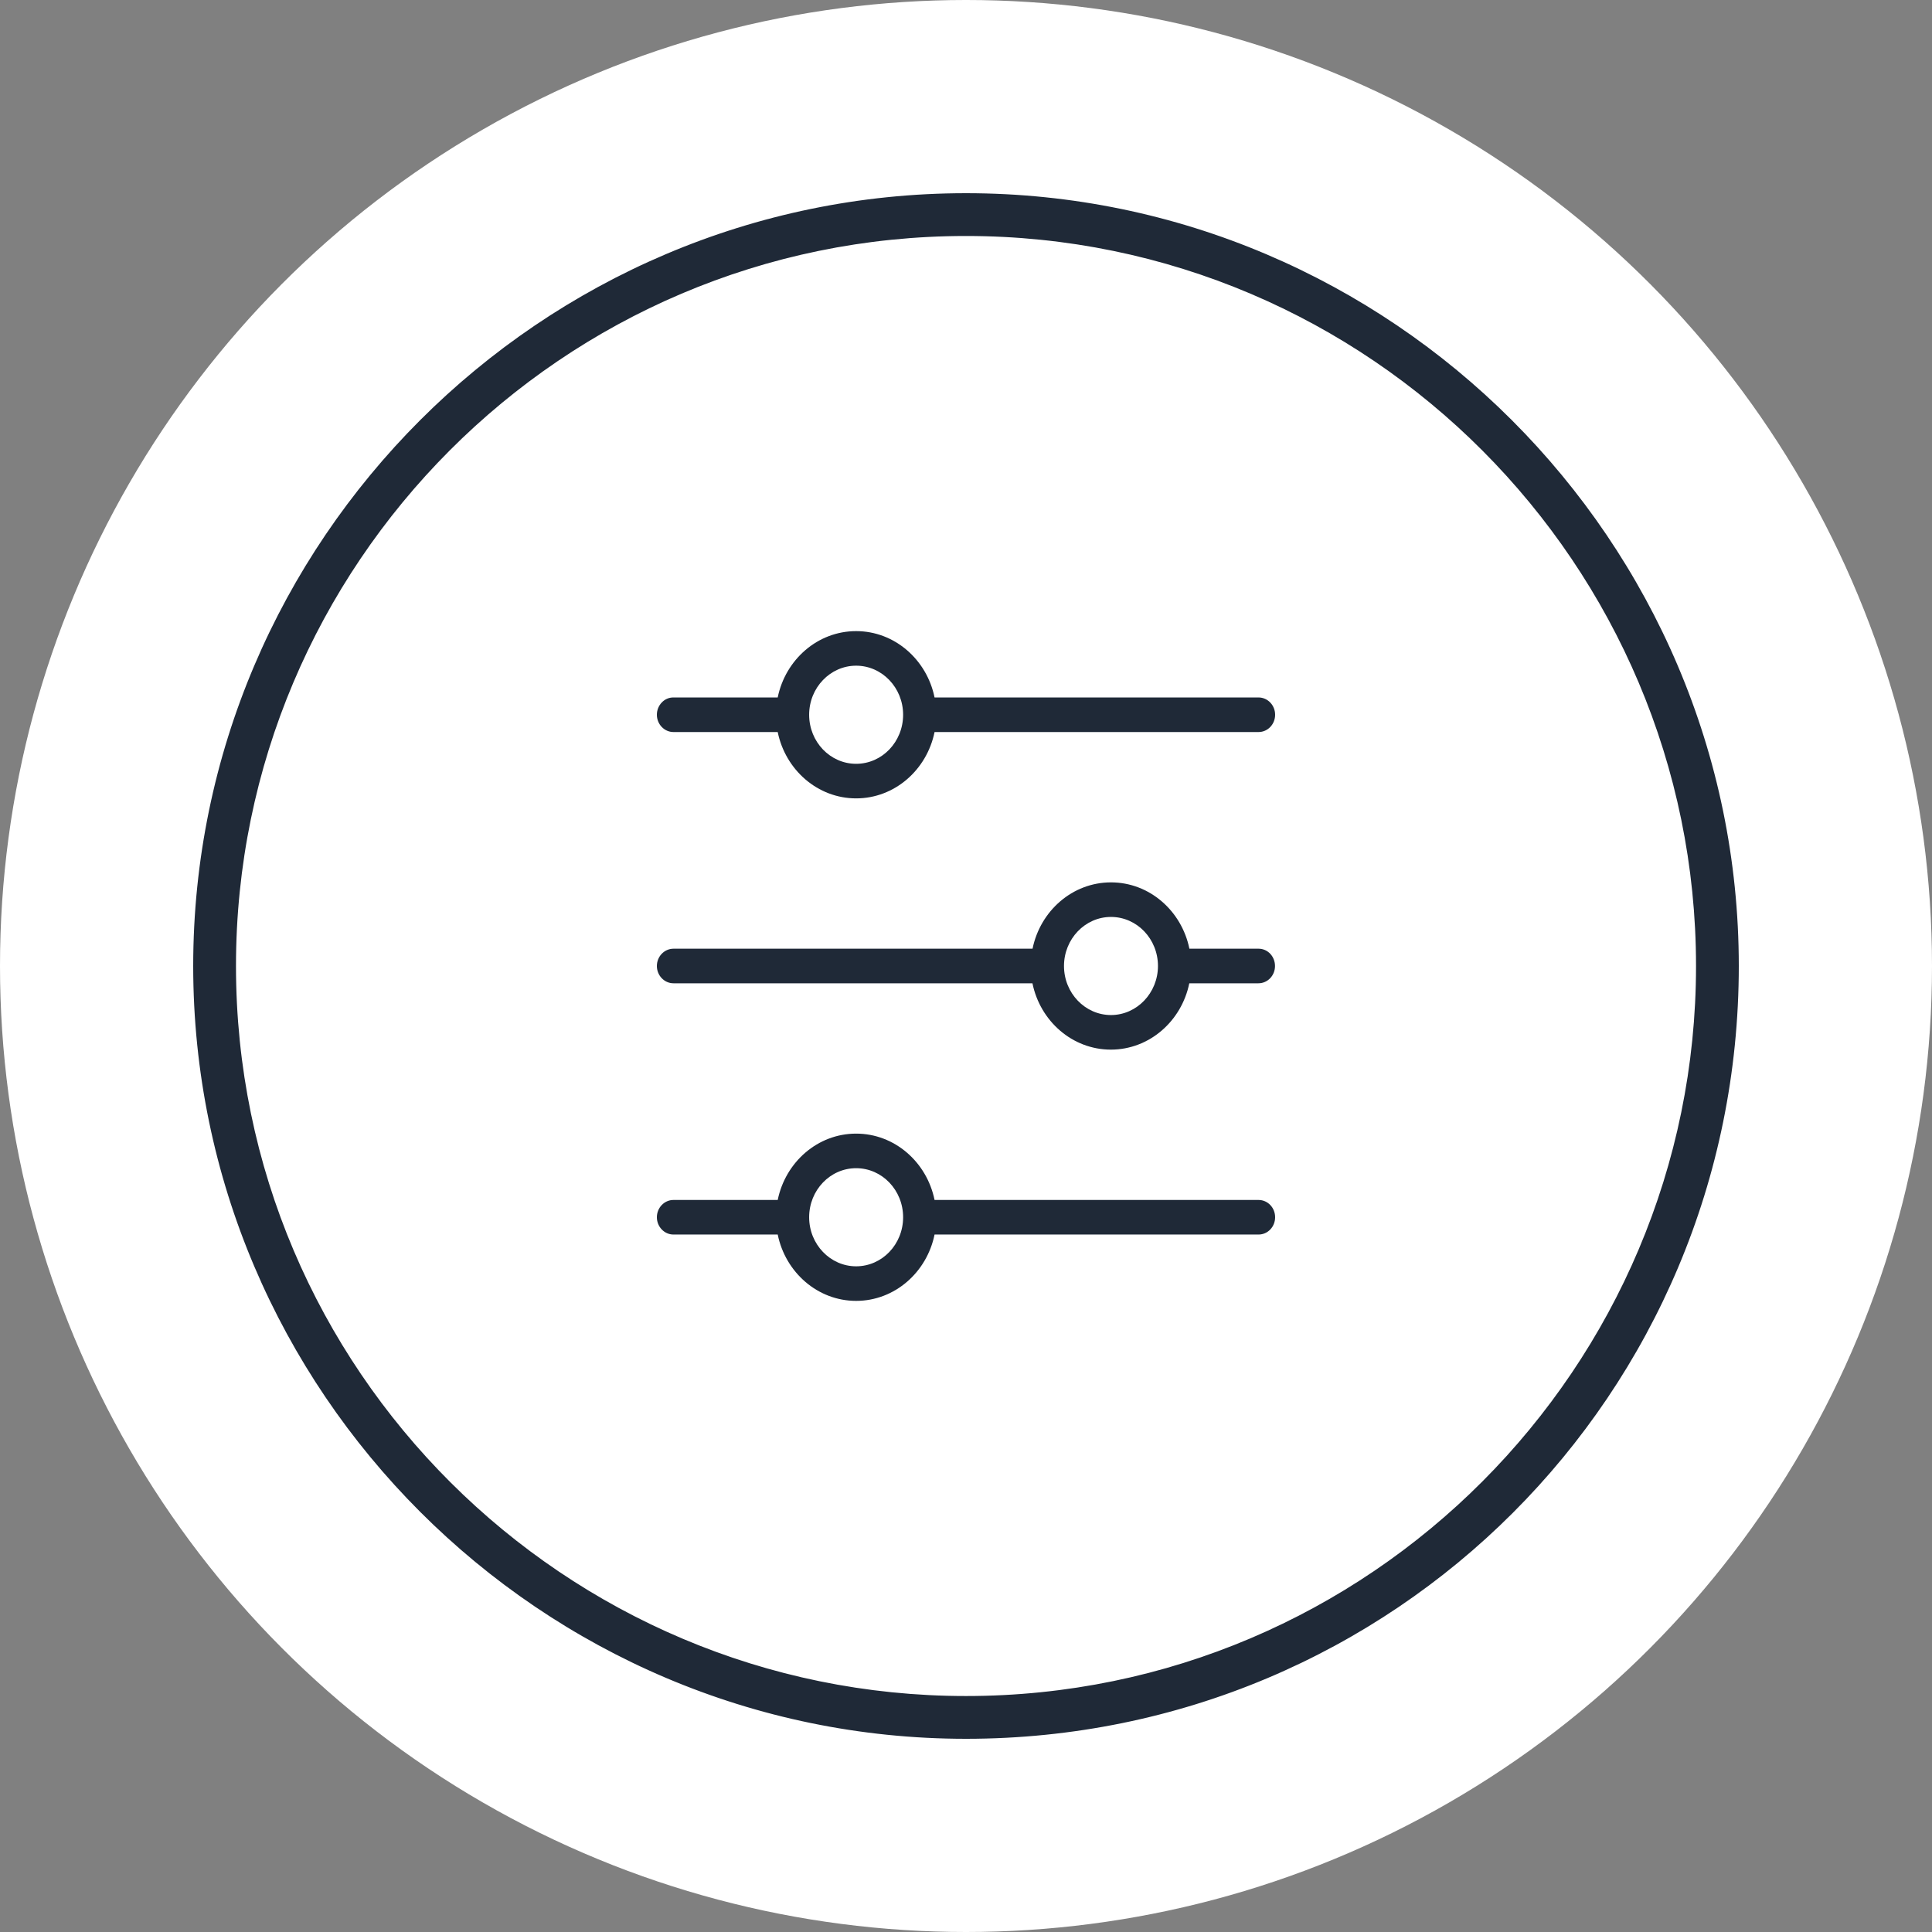
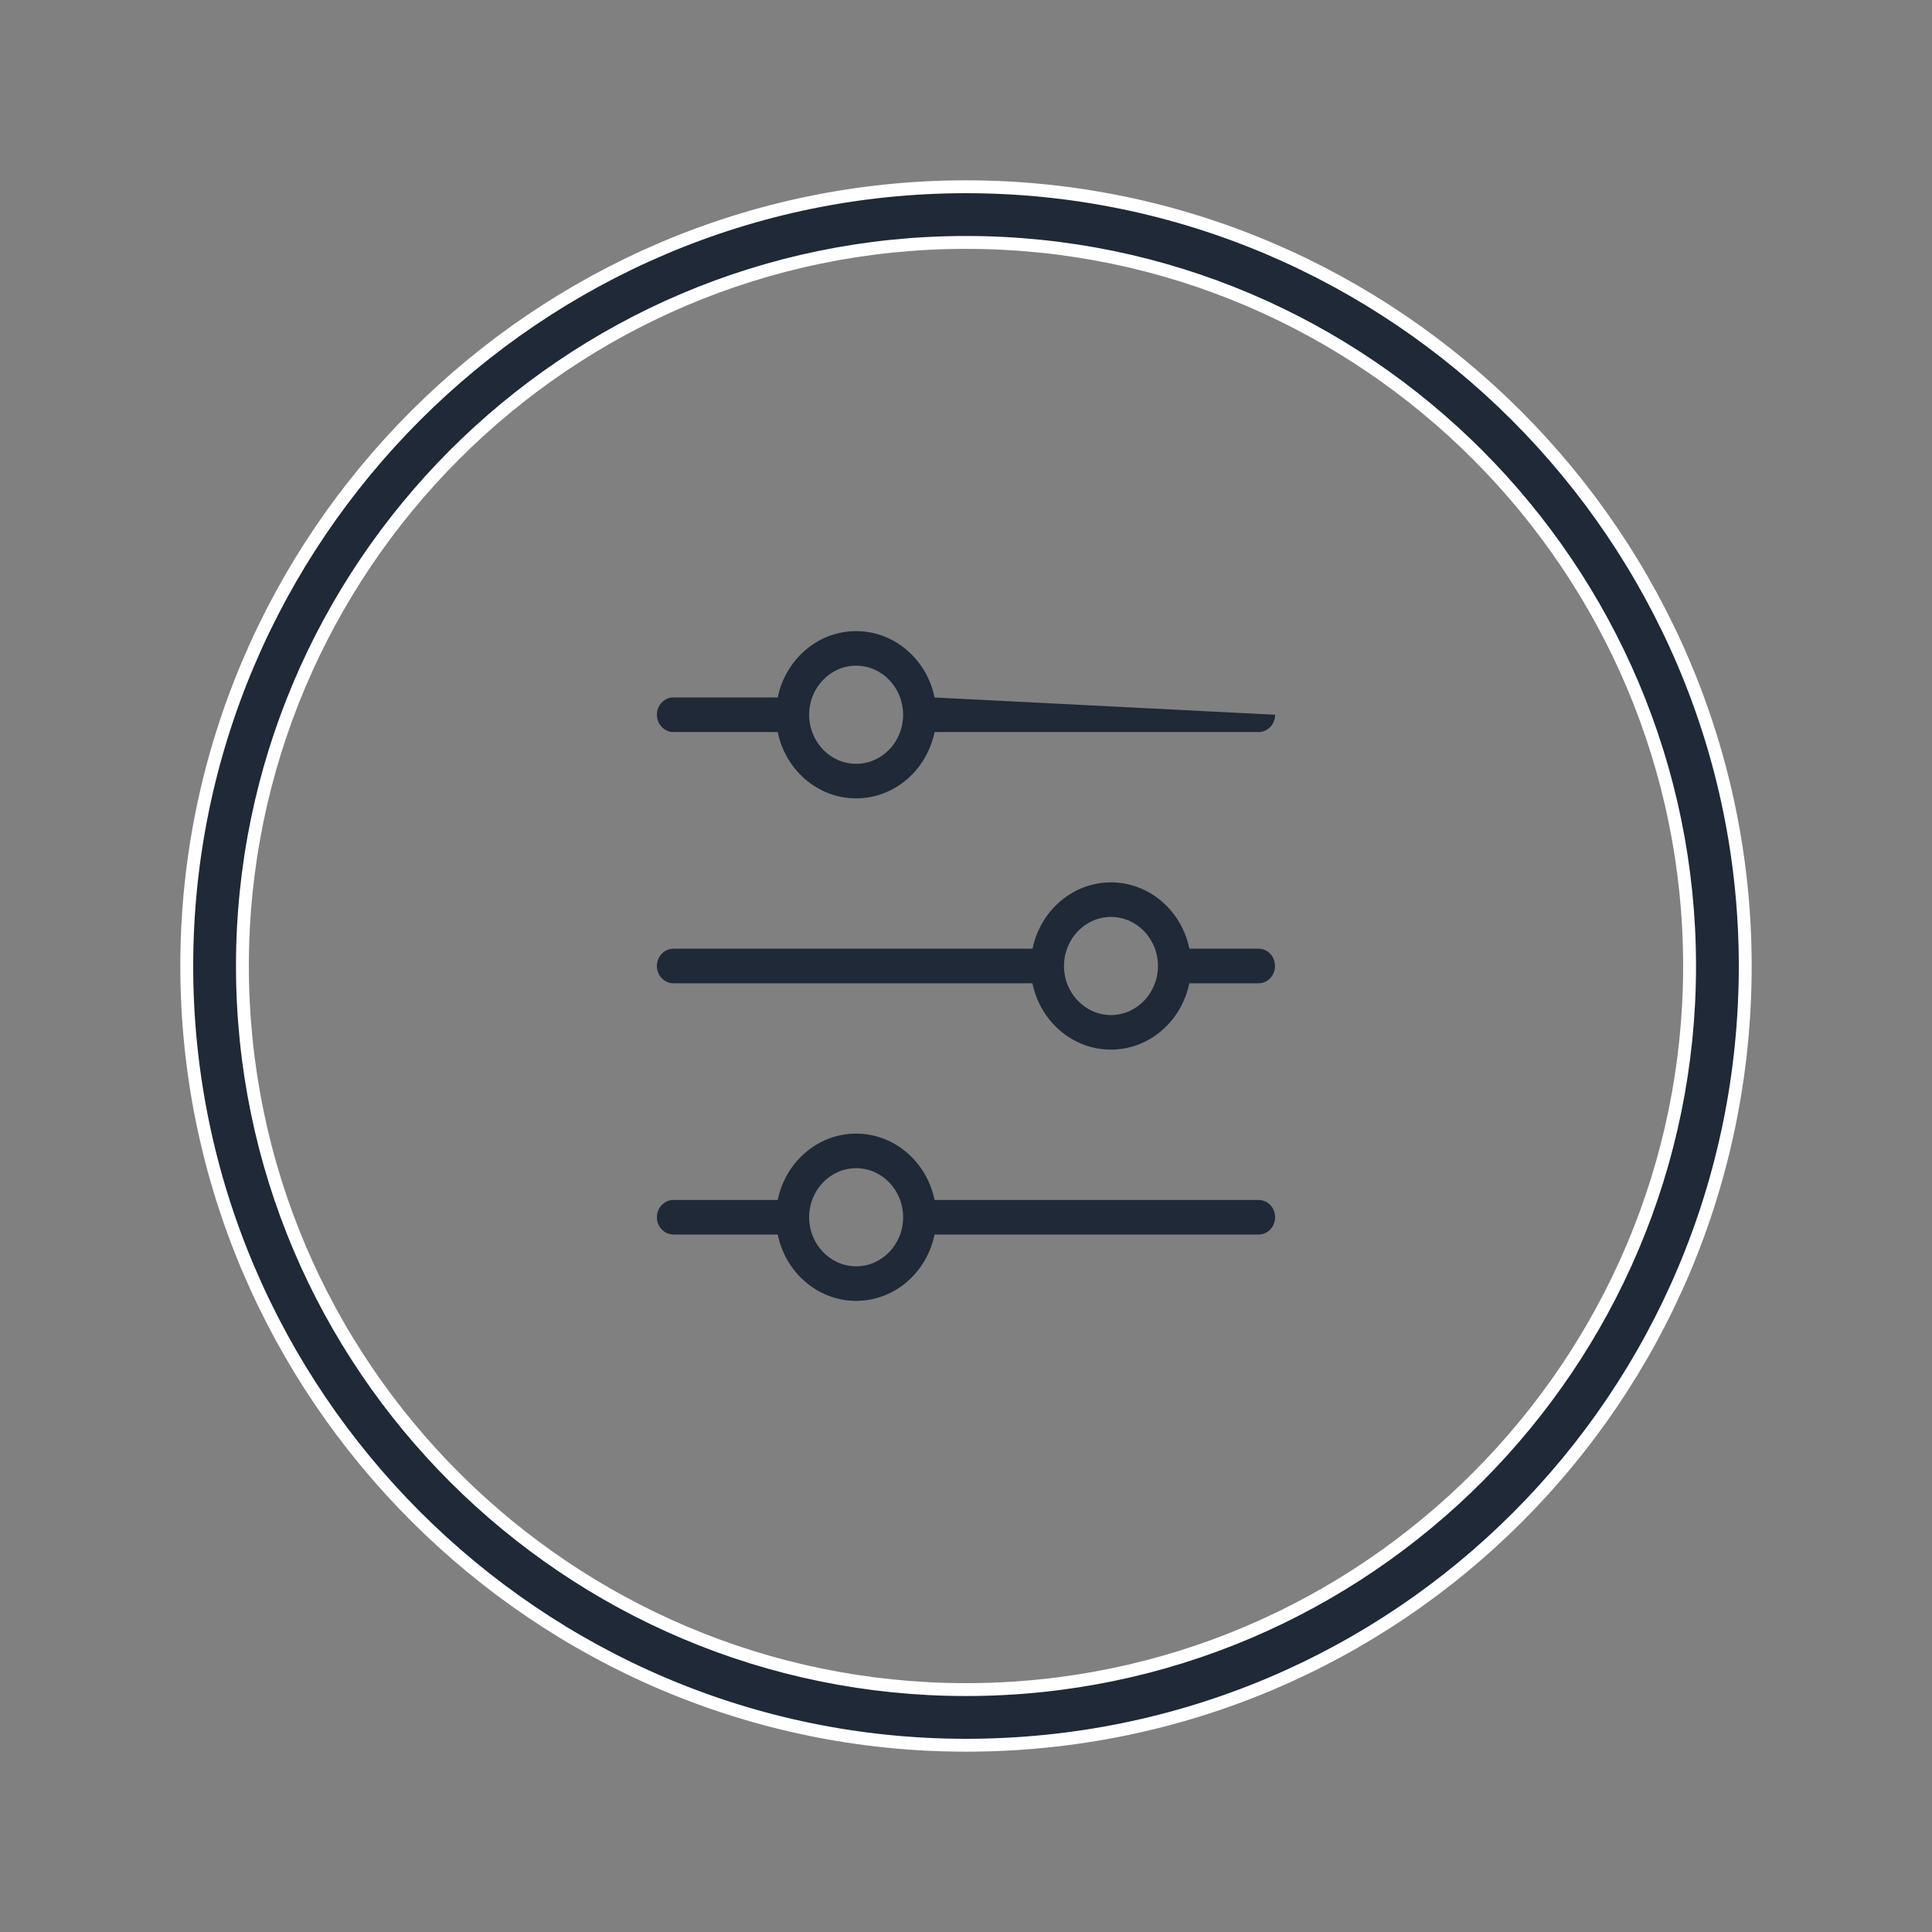
<svg xmlns="http://www.w3.org/2000/svg" width="150" height="150" viewBox="0 0 150 150" fill="none">
  <rect x="0" y="0" width="150" height="150" fill="#808080" stroke="none" />
  <g clip-path="url(#clip0_159_54)">
-     <circle cx="75" cy="75" r="75" fill="white" />
    <path d="M14.5 75C14.5 108.287 41.714 135.5 75 135.5C108.495 135.5 135.5 108.495 135.5 75C135.5 41.714 108.287 14.5 75 14.5C41.714 14.5 14.5 41.714 14.5 75ZM18.822 75C18.822 44.133 43.928 18.822 75 18.822C106.073 18.822 131.179 44.133 131.179 75C131.179 105.867 106.073 131.179 75 131.179C44.133 131.179 18.822 106.073 18.822 75Z" fill="#1F2937" stroke="white" />
-     <path d="M97.714 73.657H92.344C91.745 70.719 89.244 68.507 86.256 68.507C83.268 68.507 80.766 70.719 80.167 73.657H52.294C51.582 73.657 51 74.256 51 75C51 75.743 51.582 76.342 52.286 76.342H80.159C80.758 79.28 83.259 81.493 86.247 81.493C89.235 81.493 91.737 79.28 92.336 76.342H97.705C98.418 76.342 98.991 75.743 98.991 75C98.99 74.256 98.426 73.657 97.714 73.657ZM86.256 78.808C84.249 78.808 82.608 77.103 82.608 75C82.608 72.905 84.241 71.191 86.256 71.191C88.271 71.191 89.904 72.896 89.904 75C89.904 77.095 88.262 78.808 86.256 78.808ZM52.286 56.835H60.381C60.981 59.773 63.482 61.986 66.47 61.986C69.458 61.986 71.959 59.773 72.559 56.835H97.714C98.426 56.835 99 56.236 99 55.493C99 54.749 98.418 54.151 97.714 54.151L72.559 54.151C71.959 51.213 69.458 49 66.47 49C63.482 49 60.981 51.213 60.381 54.151H52.286C51.582 54.142 51 54.749 51 55.493C51 56.236 51.582 56.835 52.286 56.835ZM66.47 51.684C68.477 51.684 70.118 53.389 70.118 55.493C70.118 57.597 68.485 59.302 66.47 59.302C64.455 59.302 62.822 57.597 62.822 55.493C62.822 53.389 64.464 51.684 66.47 51.684ZM97.714 93.165H72.559C71.96 90.227 69.458 88.014 66.47 88.014C63.483 88.014 60.981 90.227 60.382 93.165H52.286C51.583 93.165 51 93.763 51 94.507C51 95.251 51.583 95.849 52.286 95.849H60.382C60.981 98.787 63.483 101 66.47 101C69.458 101 71.96 98.787 72.559 95.849H97.714C98.427 95.849 99 95.251 99 94.507C99 93.763 98.427 93.165 97.714 93.165ZM66.47 98.316C64.464 98.316 62.822 96.611 62.822 94.507C62.822 92.403 64.455 90.698 66.47 90.698C68.485 90.698 70.118 92.403 70.118 94.507C70.118 96.611 68.485 98.316 66.47 98.316Z" fill="#1F2937" />
+     <path d="M97.714 73.657H92.344C91.745 70.719 89.244 68.507 86.256 68.507C83.268 68.507 80.766 70.719 80.167 73.657H52.294C51.582 73.657 51 74.256 51 75C51 75.743 51.582 76.342 52.286 76.342H80.159C80.758 79.28 83.259 81.493 86.247 81.493C89.235 81.493 91.737 79.28 92.336 76.342H97.705C98.418 76.342 98.991 75.743 98.991 75C98.99 74.256 98.426 73.657 97.714 73.657ZM86.256 78.808C84.249 78.808 82.608 77.103 82.608 75C82.608 72.905 84.241 71.191 86.256 71.191C88.271 71.191 89.904 72.896 89.904 75C89.904 77.095 88.262 78.808 86.256 78.808ZM52.286 56.835H60.381C60.981 59.773 63.482 61.986 66.47 61.986C69.458 61.986 71.959 59.773 72.559 56.835H97.714C98.426 56.835 99 56.236 99 55.493L72.559 54.151C71.959 51.213 69.458 49 66.47 49C63.482 49 60.981 51.213 60.381 54.151H52.286C51.582 54.142 51 54.749 51 55.493C51 56.236 51.582 56.835 52.286 56.835ZM66.47 51.684C68.477 51.684 70.118 53.389 70.118 55.493C70.118 57.597 68.485 59.302 66.47 59.302C64.455 59.302 62.822 57.597 62.822 55.493C62.822 53.389 64.464 51.684 66.47 51.684ZM97.714 93.165H72.559C71.96 90.227 69.458 88.014 66.47 88.014C63.483 88.014 60.981 90.227 60.382 93.165H52.286C51.583 93.165 51 93.763 51 94.507C51 95.251 51.583 95.849 52.286 95.849H60.382C60.981 98.787 63.483 101 66.47 101C69.458 101 71.96 98.787 72.559 95.849H97.714C98.427 95.849 99 95.251 99 94.507C99 93.763 98.427 93.165 97.714 93.165ZM66.47 98.316C64.464 98.316 62.822 96.611 62.822 94.507C62.822 92.403 64.455 90.698 66.47 90.698C68.485 90.698 70.118 92.403 70.118 94.507C70.118 96.611 68.485 98.316 66.47 98.316Z" fill="#1F2937" />
  </g>
  <defs>
    <clipPath id="clip0_159_54">
      <rect width="150" height="150" fill="white" />
    </clipPath>
  </defs>
</svg>